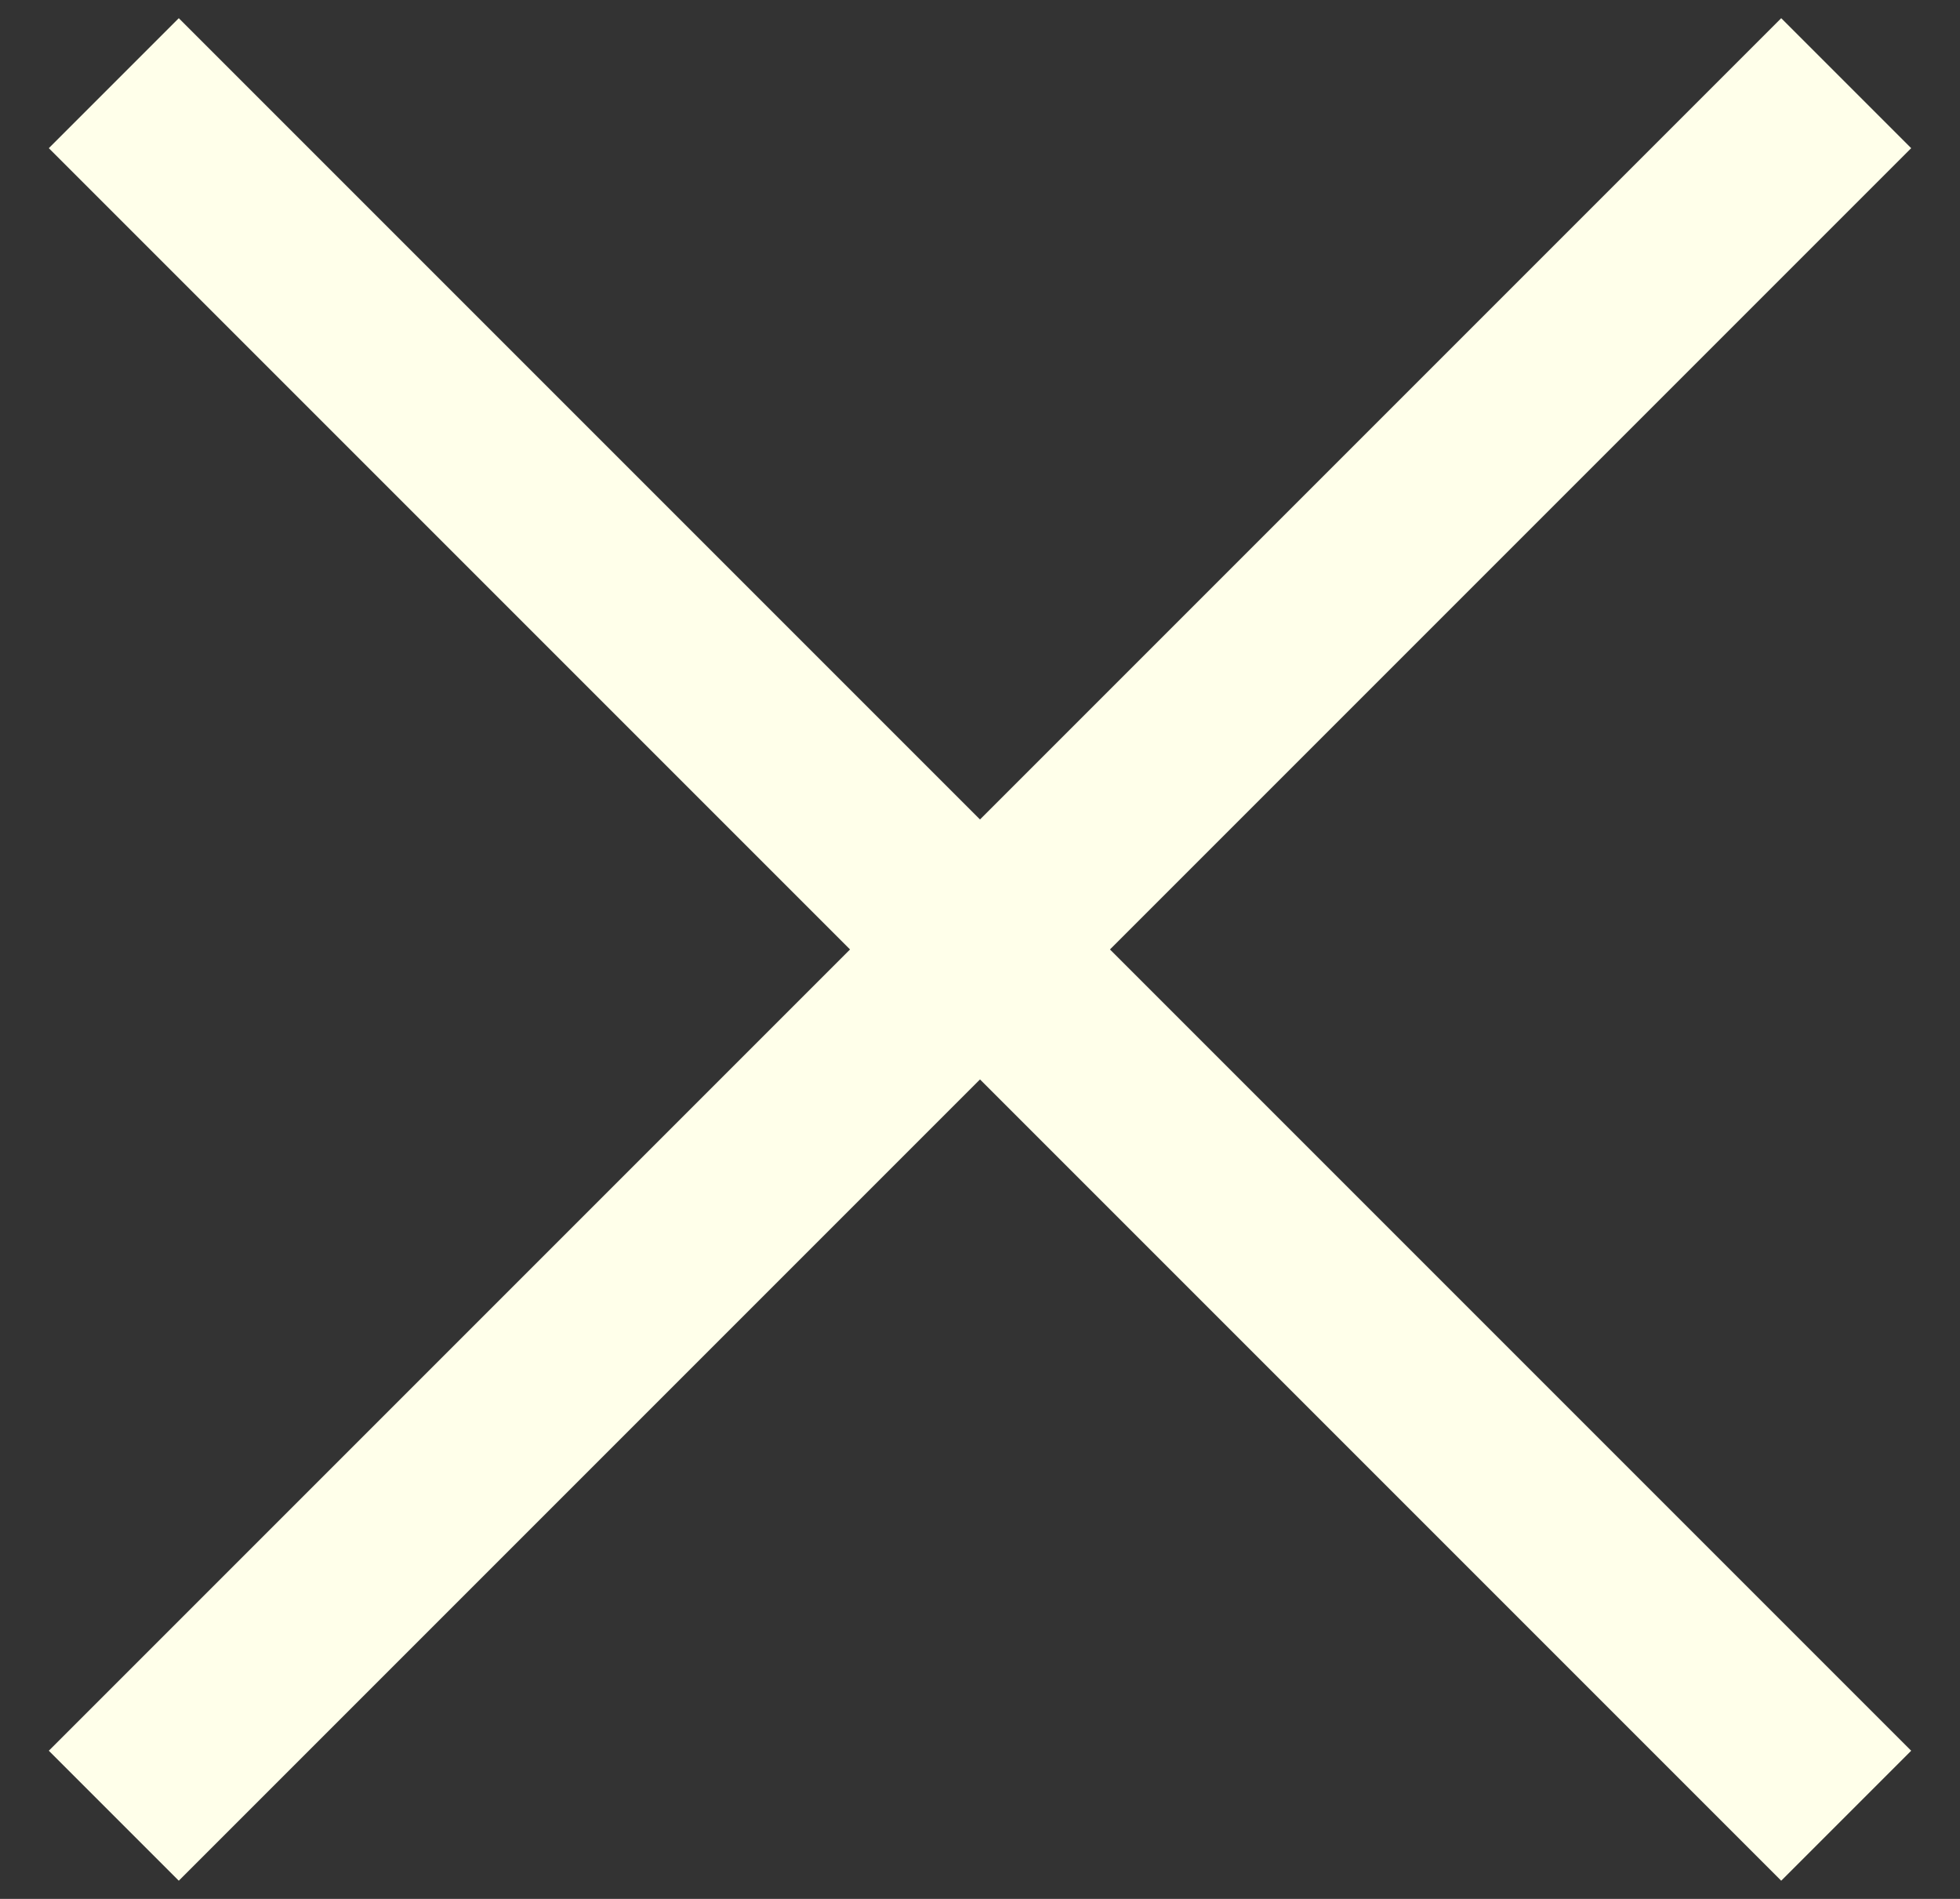
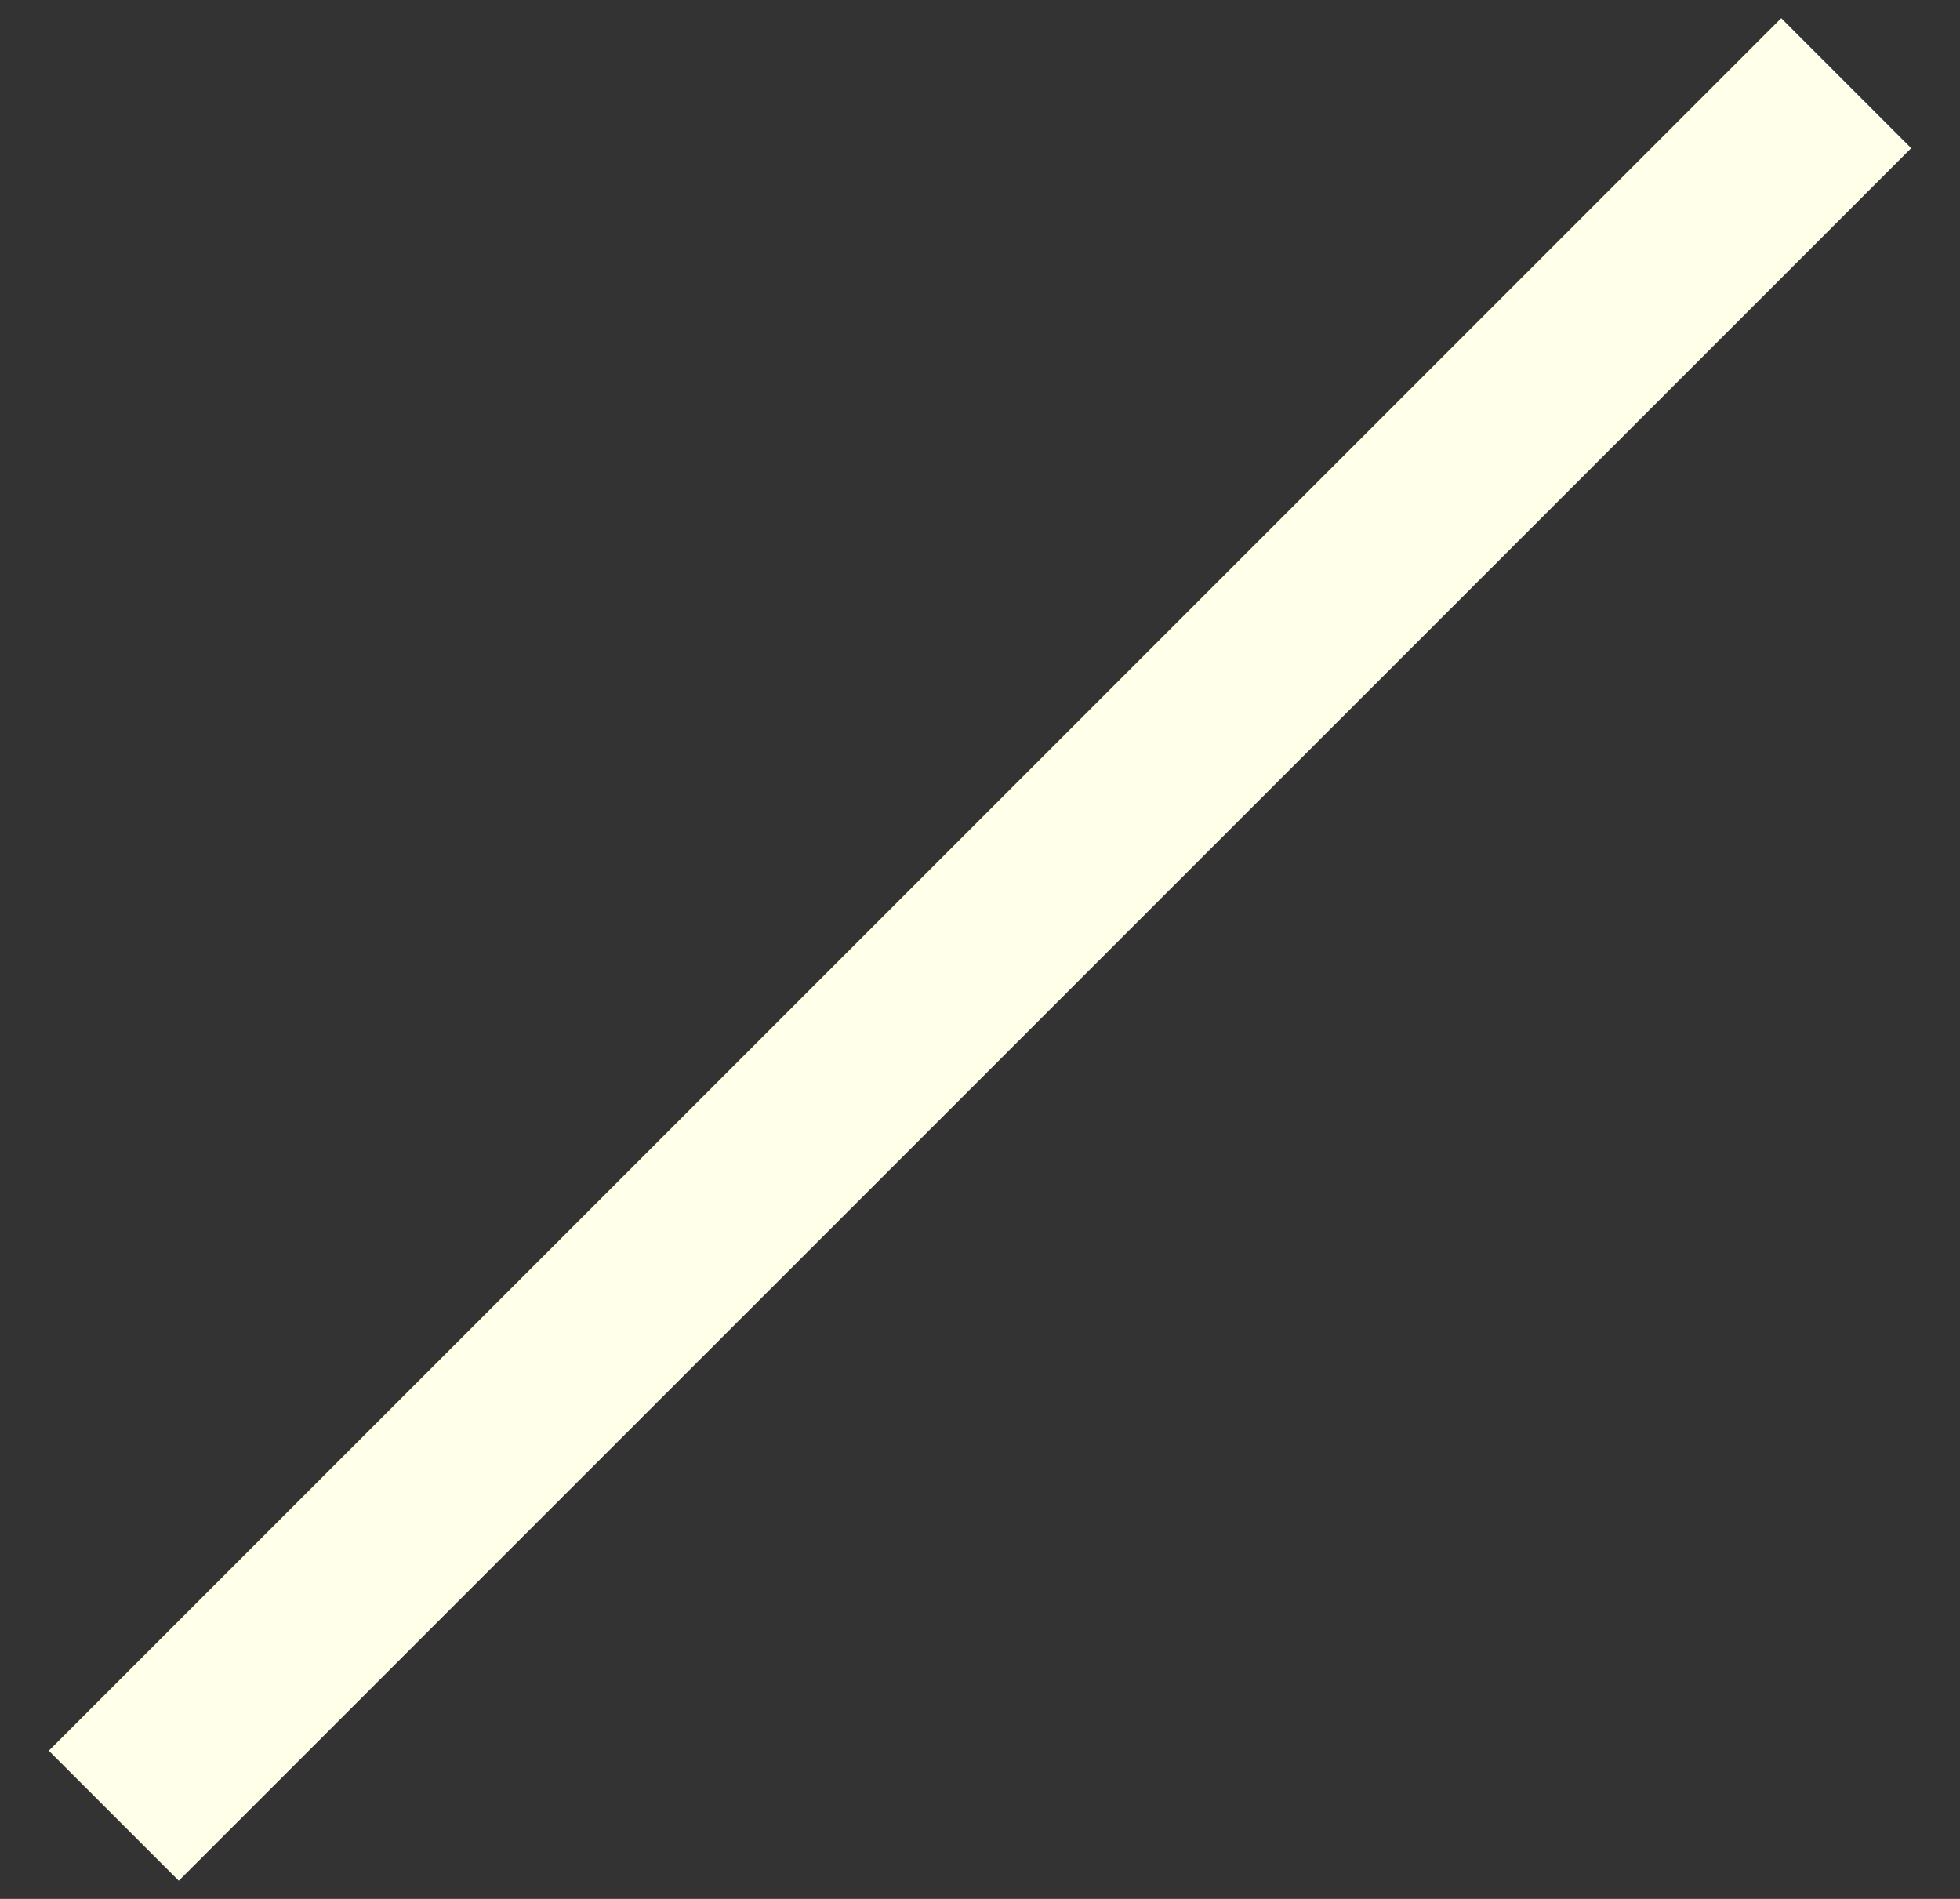
<svg xmlns="http://www.w3.org/2000/svg" width="32" height="31">
  <rect width="100%" height="100%" fill="#333333" stroke="none" />
  <g fill="#ffffea" fill-rule="evenodd">
-     <path d="m2.919.297 28.284 28.284-2.122 2.122L.797 2.419z" />
    <path d="M.797 28.581 29.081.297l2.122 2.122L2.919 30.703z" />
  </g>
</svg>